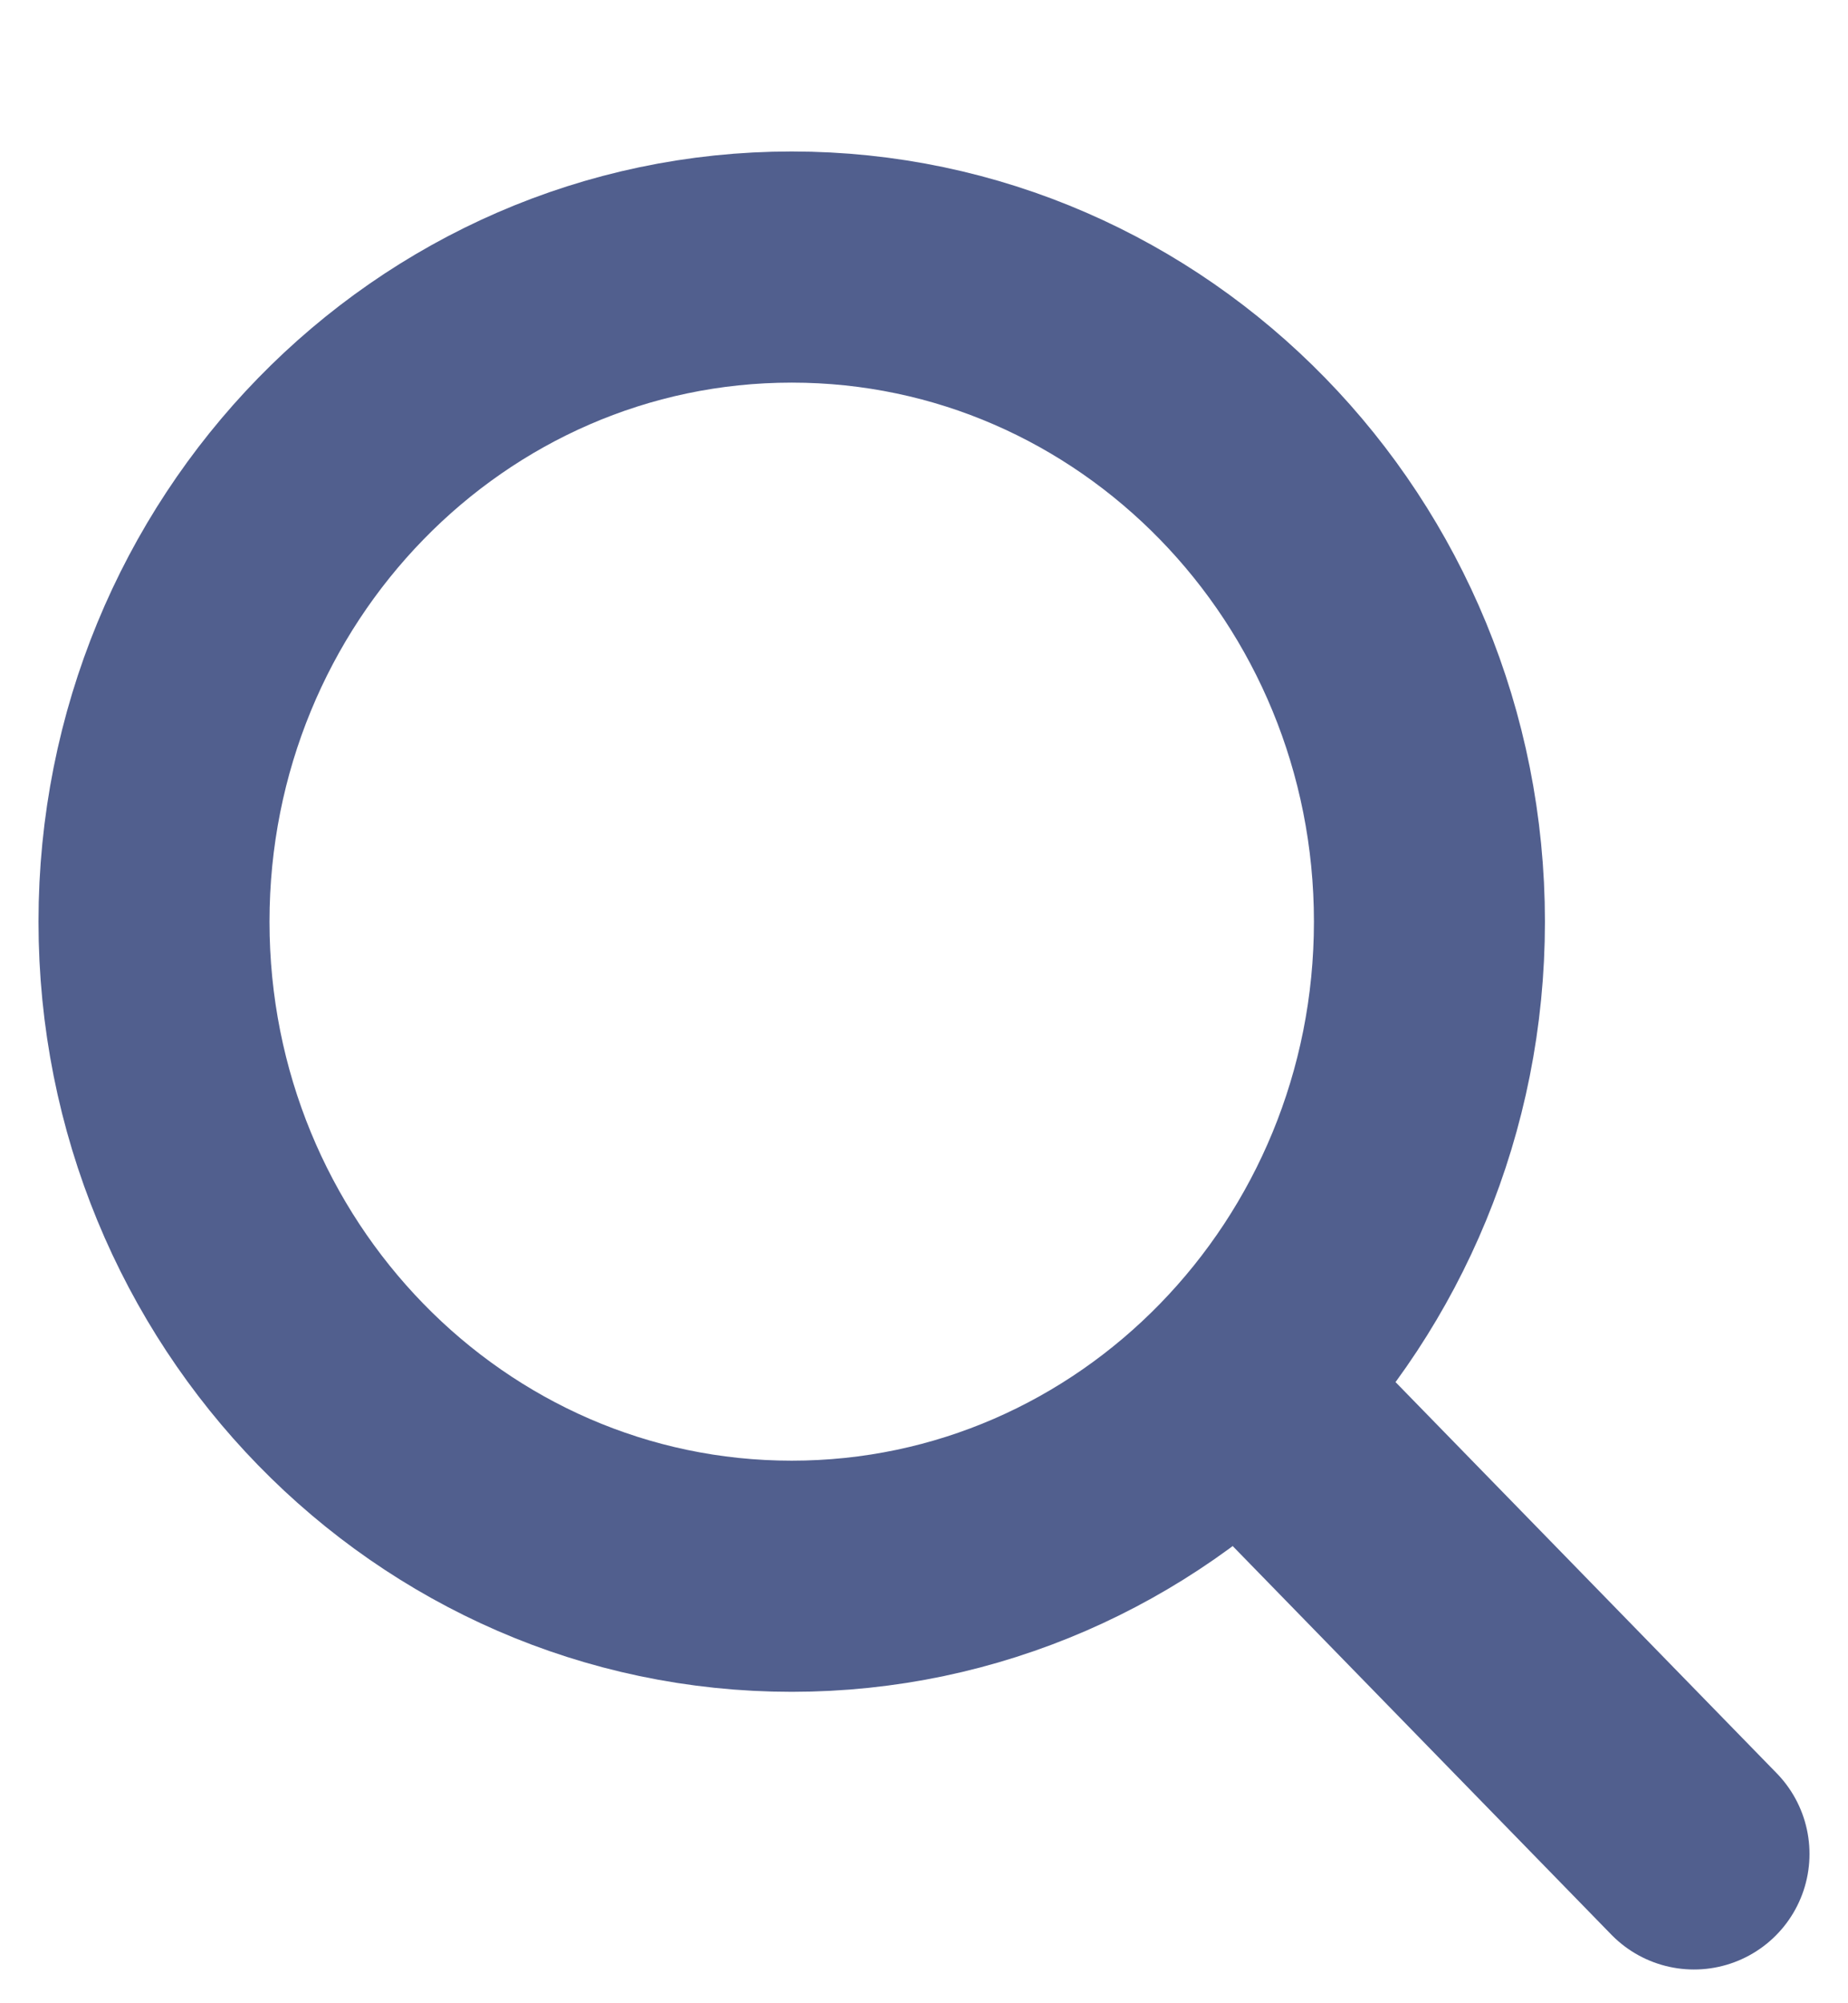
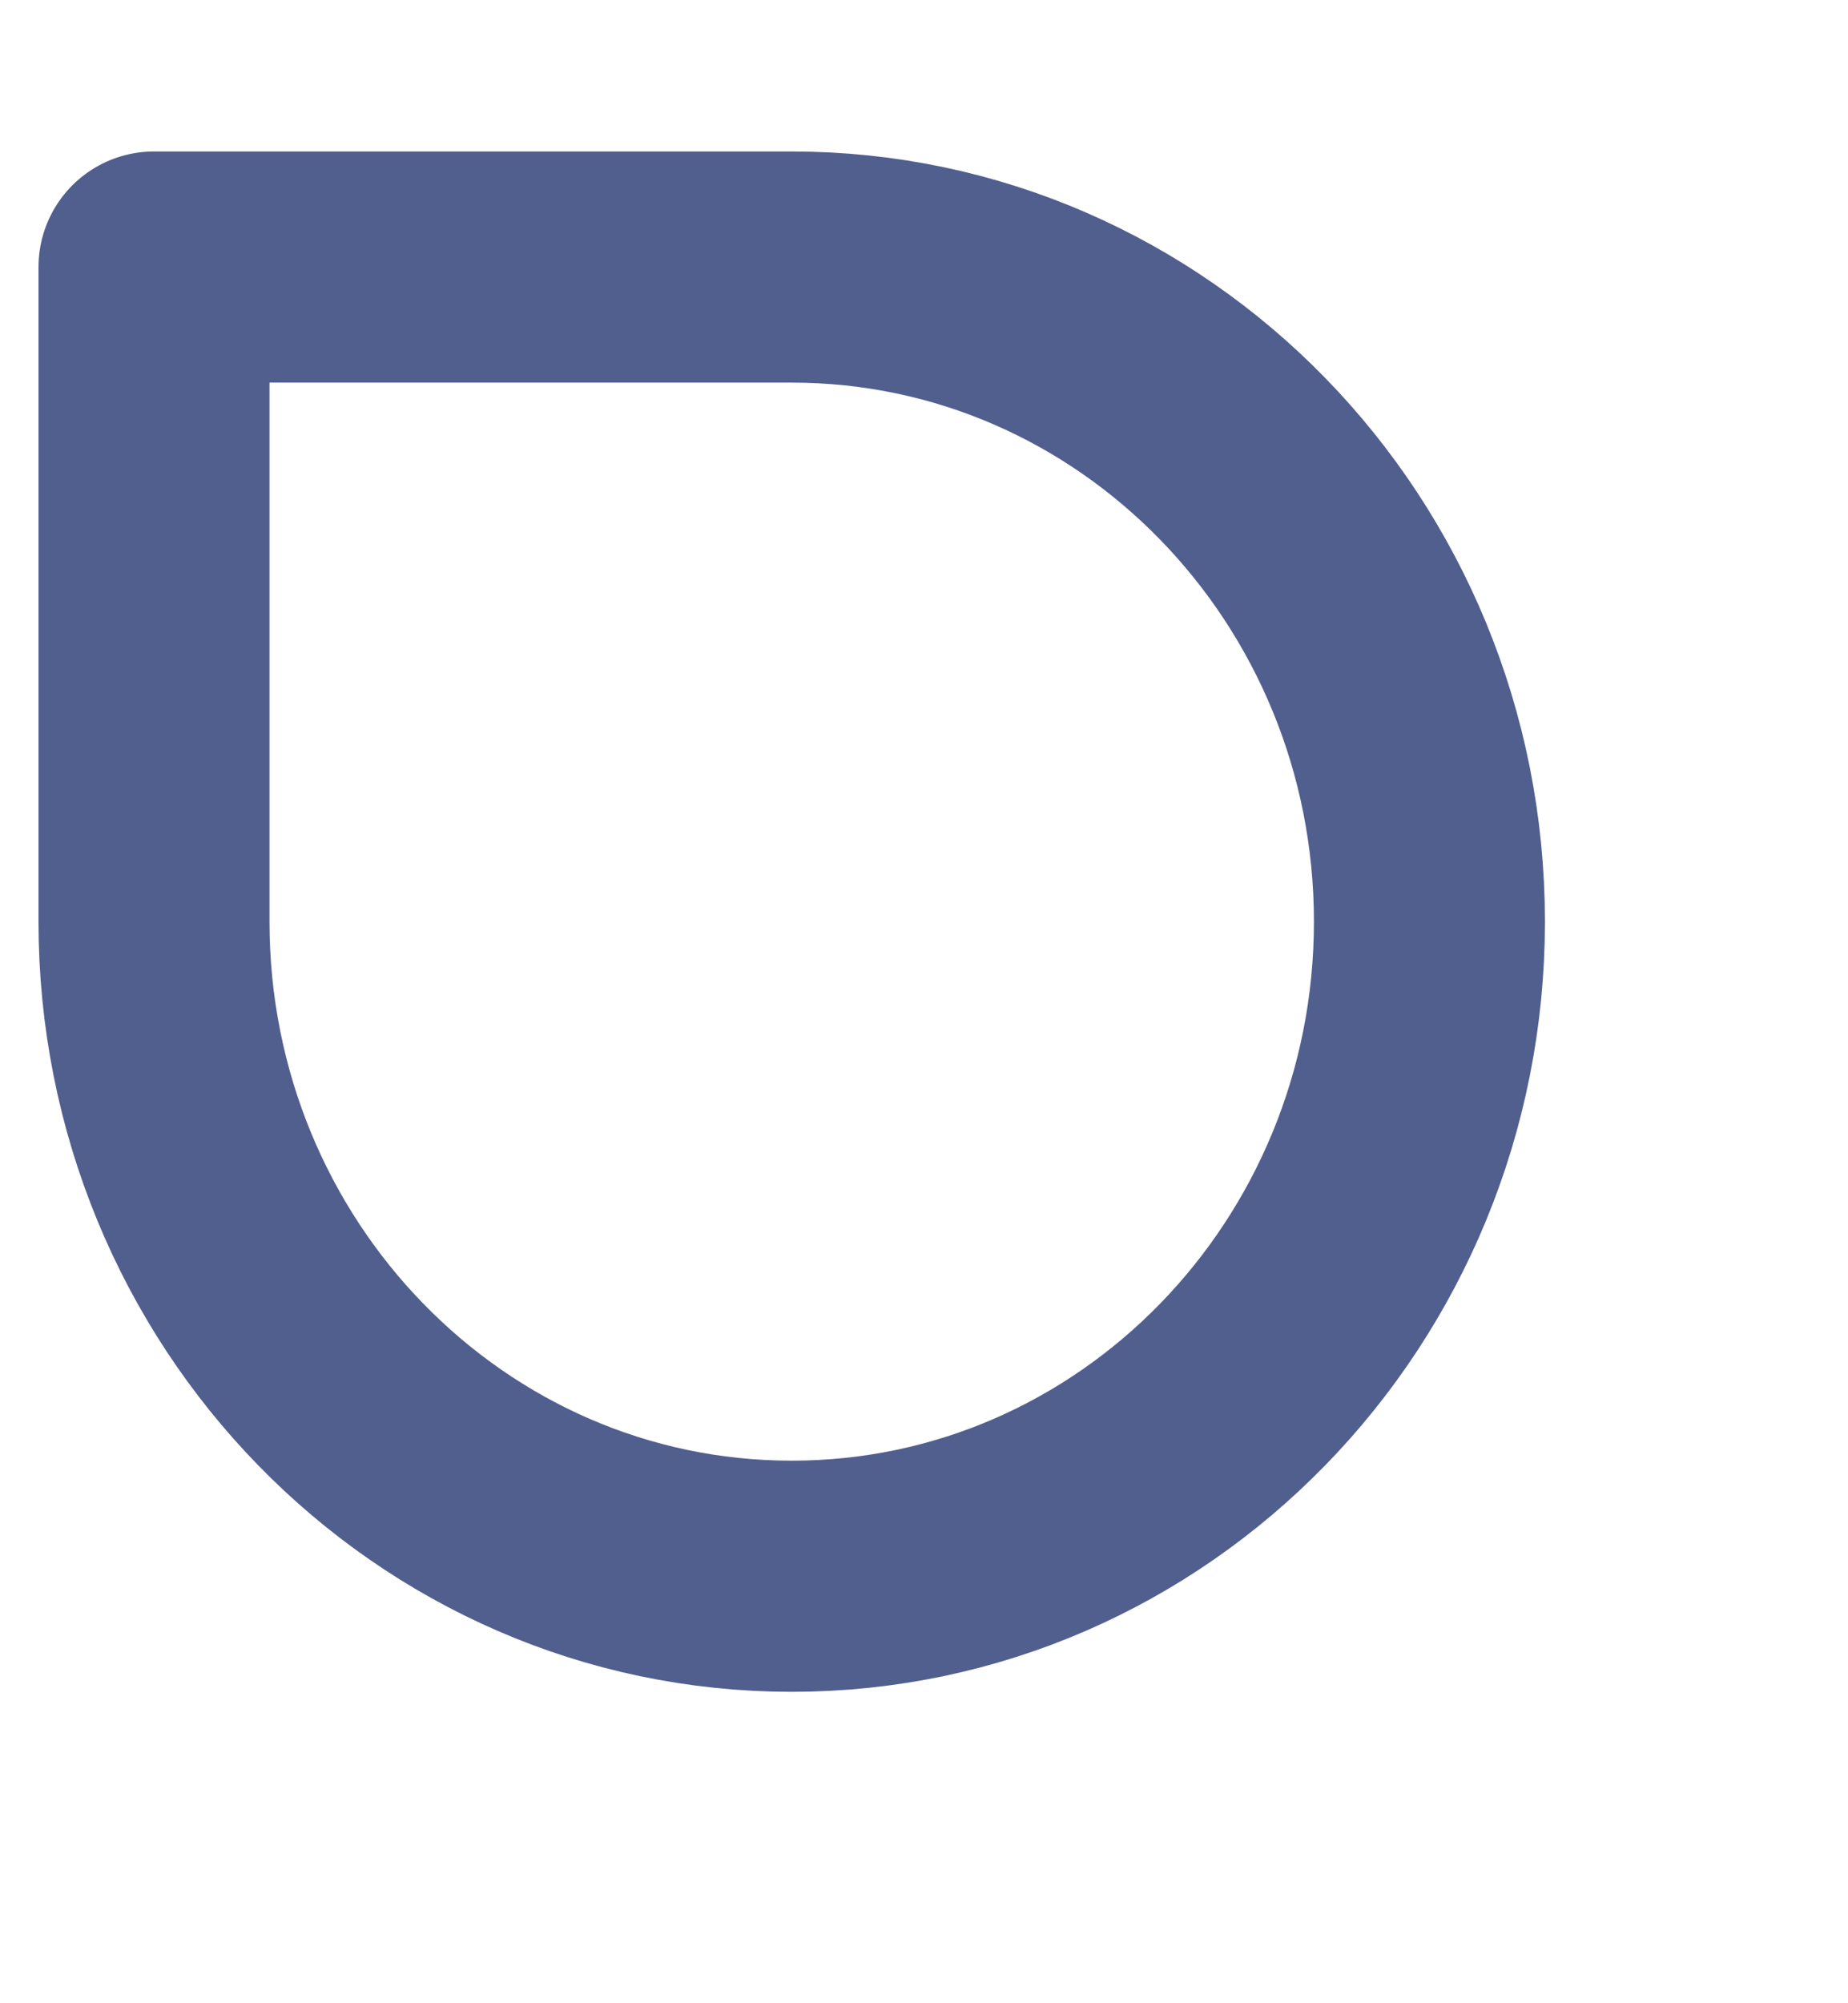
<svg xmlns="http://www.w3.org/2000/svg" width="12" height="13" viewBox="0 0 12 13" fill="none">
-   <path d="M11 12.031L8.066 9.022" stroke="#515F8E" stroke-width="1.5" stroke-linecap="round" stroke-linejoin="round" />
-   <path fill-rule="evenodd" clip-rule="evenodd" d="M5.141 1.733C7.428 1.733 9.282 3.635 9.282 5.981C9.282 8.327 7.428 10.229 5.141 10.229C2.854 10.229 1 8.327 1 5.981C1 3.635 2.854 1.733 5.141 1.733V1.733Z" stroke="#515F8E" stroke-width="1.5" stroke-linecap="round" stroke-linejoin="round" />
+   <path fill-rule="evenodd" clip-rule="evenodd" d="M5.141 1.733C7.428 1.733 9.282 3.635 9.282 5.981C9.282 8.327 7.428 10.229 5.141 10.229C2.854 10.229 1 8.327 1 5.981V1.733Z" stroke="#515F8E" stroke-width="1.5" stroke-linecap="round" stroke-linejoin="round" />
</svg>